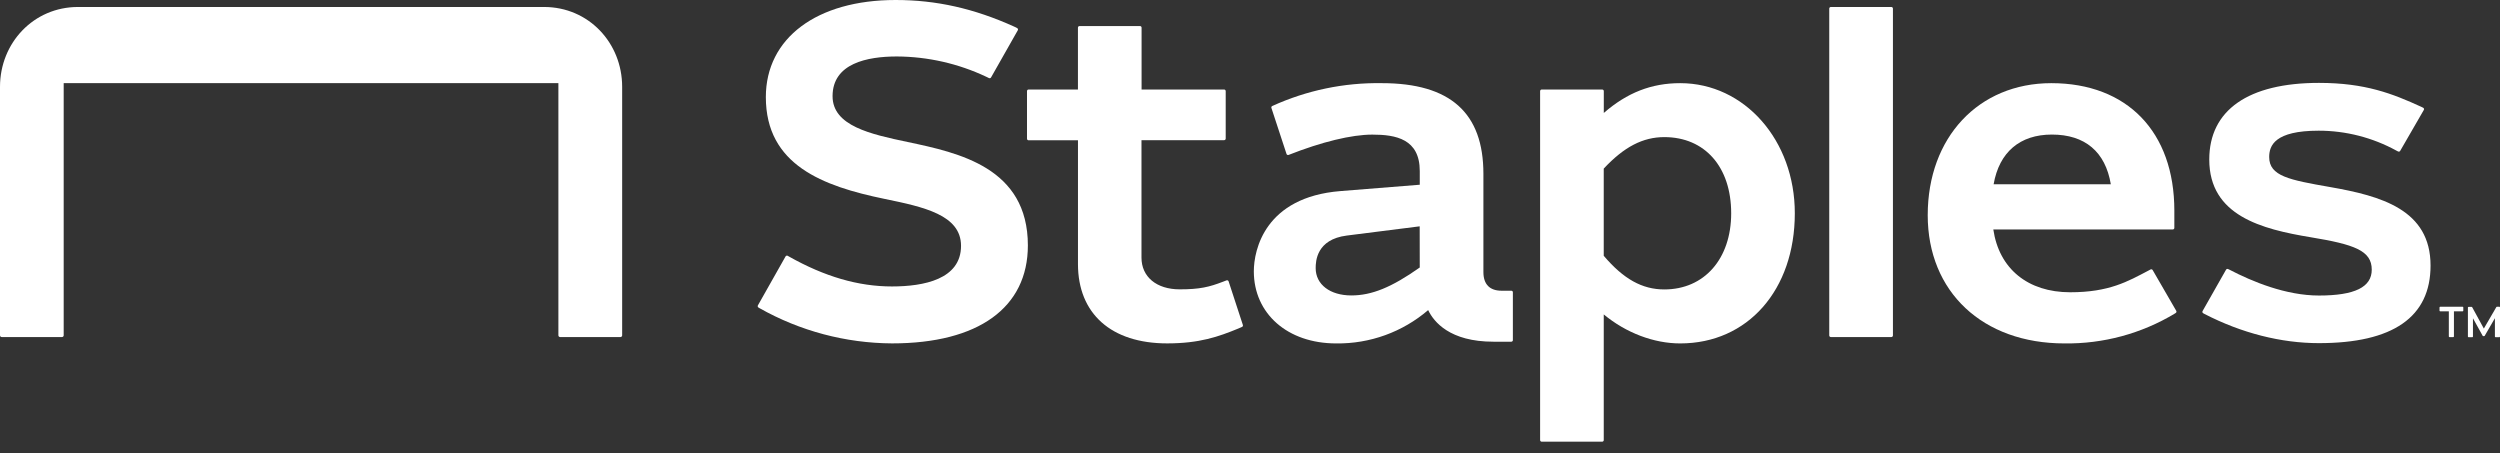
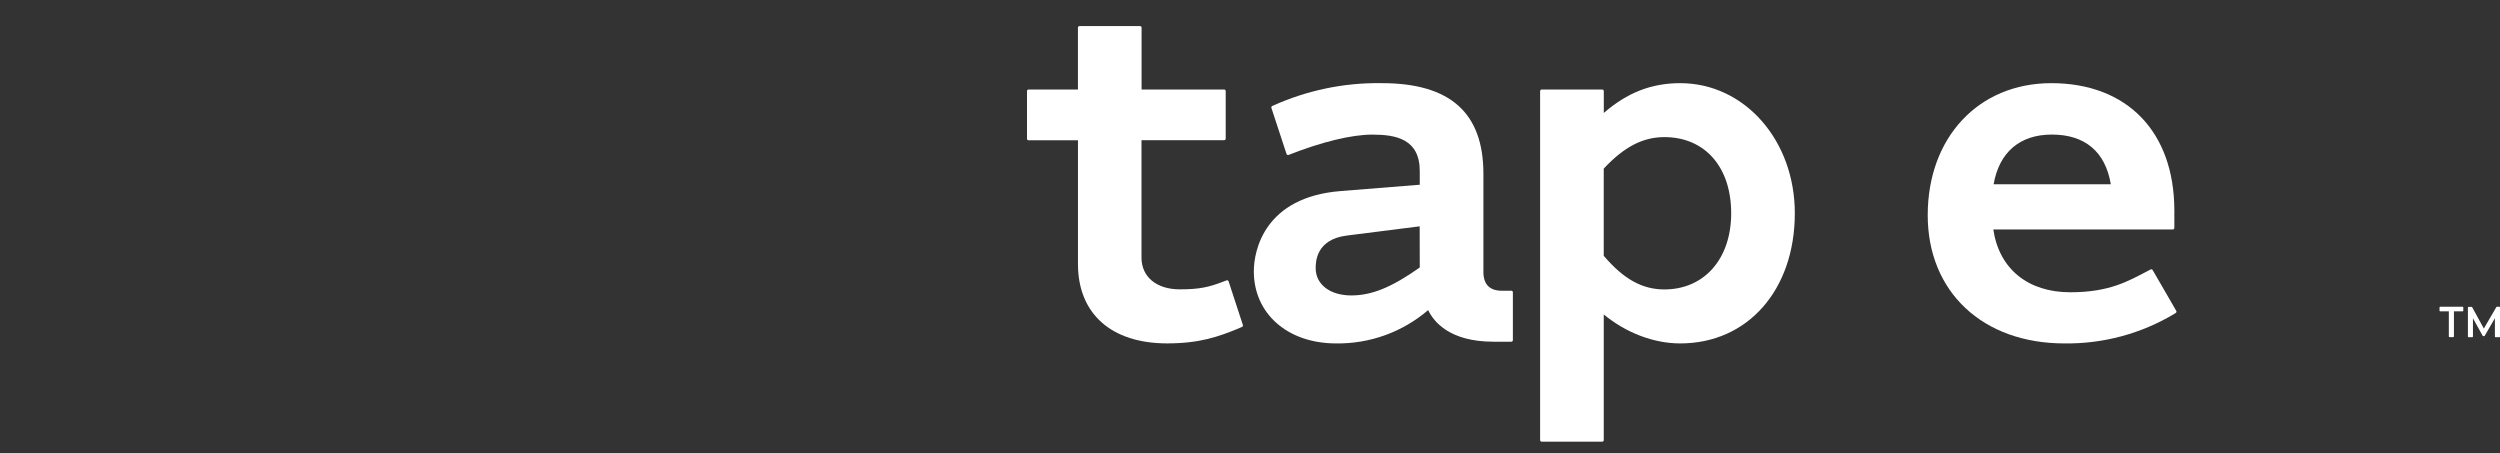
<svg xmlns="http://www.w3.org/2000/svg" width="160" height="29" viewBox="0 0 160 29" fill="none">
  <rect x="0" y="0" width="160" height="29" fill="#333333" stroke="none" />
-   <path d="M58.098 9.09C55.723 8.589 53.284 8.061 53.284 6.155C53.284 4.054 55.503 3.614 57.399 3.614C59.38 3.624 61.334 4.068 63.123 4.914L63.294 4.997C63.318 5.008 63.345 5.01 63.37 5.002C63.395 4.995 63.416 4.977 63.428 4.954L65.138 1.939C65.146 1.927 65.15 1.913 65.152 1.9C65.153 1.886 65.152 1.872 65.148 1.859C65.144 1.845 65.138 1.833 65.129 1.823C65.12 1.812 65.109 1.803 65.096 1.797L64.914 1.706C62.333 0.539 59.918 0 57.319 0C52.275 0 49.014 2.437 49.014 6.214C49.014 10.564 52.669 11.917 56.615 12.73C59.099 13.242 61.506 13.749 61.506 15.733C61.506 17.876 59.119 18.333 57.084 18.333C54.934 18.333 52.777 17.705 50.488 16.415L50.416 16.373C50.404 16.366 50.391 16.361 50.378 16.36C50.364 16.358 50.351 16.359 50.338 16.362C50.325 16.366 50.312 16.372 50.302 16.38C50.291 16.388 50.282 16.398 50.276 16.41L48.505 19.545C48.492 19.568 48.489 19.595 48.495 19.62C48.502 19.646 48.518 19.668 48.541 19.681L48.614 19.725C51.201 21.185 54.12 21.961 57.092 21.977C62.616 21.977 65.784 19.691 65.784 15.704C65.781 10.725 61.362 9.779 58.098 9.09Z" fill="white" />
  <path d="M78.631 18.007C78.626 17.994 78.619 17.982 78.61 17.972C78.601 17.962 78.59 17.953 78.577 17.947C78.565 17.942 78.551 17.938 78.538 17.938C78.524 17.937 78.51 17.939 78.497 17.944L78.272 18.03C77.387 18.371 76.777 18.518 75.5 18.518C74.018 18.518 73.055 17.72 73.055 16.486V8.971H78.342C78.356 8.971 78.369 8.969 78.381 8.964C78.394 8.959 78.405 8.952 78.415 8.942C78.424 8.933 78.432 8.922 78.437 8.909C78.442 8.897 78.445 8.884 78.445 8.87V5.83C78.445 5.803 78.434 5.778 78.415 5.759C78.396 5.74 78.371 5.729 78.344 5.729H73.061V1.768C73.061 1.741 73.05 1.715 73.032 1.696C73.013 1.678 72.987 1.667 72.96 1.667H69.09C69.076 1.667 69.063 1.67 69.05 1.675C69.038 1.68 69.027 1.688 69.017 1.697C69.008 1.707 69.001 1.718 68.996 1.73C68.991 1.743 68.988 1.756 68.988 1.769V5.728H65.829C65.815 5.728 65.802 5.73 65.79 5.736C65.777 5.741 65.766 5.748 65.757 5.758C65.747 5.767 65.74 5.779 65.735 5.791C65.73 5.803 65.727 5.817 65.728 5.83V8.877C65.727 8.89 65.73 8.904 65.735 8.916C65.74 8.929 65.748 8.94 65.757 8.95C65.767 8.959 65.778 8.967 65.791 8.972C65.803 8.977 65.817 8.979 65.83 8.979H68.99V16.899C68.99 20.079 71.124 21.977 74.697 21.977C76.772 21.977 77.985 21.547 79.249 21.027L79.488 20.924C79.511 20.914 79.53 20.895 79.54 20.872C79.55 20.849 79.552 20.823 79.544 20.799L78.631 18.007Z" fill="white" />
-   <path d="M34.824 0.447H4.987C2.16 0.447 0 2.736 0 5.559V21.462C0 21.491 0.012 21.519 0.032 21.539C0.052 21.56 0.08 21.571 0.109 21.571H3.967C3.996 21.571 4.024 21.56 4.044 21.539C4.065 21.519 4.076 21.491 4.076 21.462V5.322H35.737V21.462C35.737 21.491 35.749 21.519 35.769 21.539C35.79 21.56 35.818 21.571 35.846 21.571H39.709C39.738 21.571 39.766 21.56 39.786 21.539C39.807 21.519 39.818 21.491 39.818 21.462V5.559C39.818 2.736 37.663 0.447 34.824 0.447Z" fill="white" />
  <path d="M96.712 18.606H96.099C95.341 18.606 94.938 18.193 94.938 17.415V11.123C94.938 7.223 92.818 5.322 88.436 5.322C86.019 5.282 83.624 5.782 81.425 6.784C81.402 6.794 81.384 6.812 81.373 6.835C81.363 6.858 81.362 6.884 81.37 6.908L82.337 9.852C82.341 9.865 82.348 9.877 82.357 9.888C82.366 9.898 82.377 9.906 82.39 9.912C82.402 9.918 82.416 9.921 82.43 9.922C82.443 9.923 82.457 9.92 82.47 9.915C84.601 9.075 86.502 8.615 87.829 8.615C89.336 8.615 90.865 8.893 90.865 10.947V11.823C90.865 11.823 90.626 11.841 85.788 12.229C80.951 12.618 80.245 15.994 80.245 17.363C80.245 20.079 82.41 21.979 85.511 21.979C87.67 22.009 89.766 21.25 91.402 19.846C91.764 20.601 92.787 21.869 95.58 21.869H96.722C96.735 21.869 96.748 21.866 96.761 21.861C96.773 21.856 96.785 21.849 96.794 21.84C96.804 21.83 96.811 21.819 96.817 21.807C96.822 21.794 96.824 21.781 96.824 21.768V18.706C96.825 18.692 96.822 18.678 96.816 18.665C96.81 18.652 96.802 18.64 96.791 18.631C96.78 18.621 96.768 18.614 96.754 18.61C96.74 18.605 96.726 18.604 96.712 18.606ZM90.864 17.12C89.07 18.386 87.795 18.908 86.486 18.908C85.123 18.908 84.203 18.206 84.203 17.161C84.203 16.718 84.255 15.323 86.191 15.076C88.126 14.829 90.86 14.485 90.86 14.485L90.864 17.12Z" fill="white" />
-   <path d="M149.125 11.971C146.516 11.514 145.228 11.274 145.228 10.05C145.228 9.324 145.574 8.364 148.394 8.364C150.133 8.364 151.844 8.803 153.367 9.638L153.476 9.694C153.5 9.706 153.527 9.709 153.552 9.702C153.577 9.694 153.598 9.678 153.612 9.655L155.125 7.036C155.132 7.024 155.136 7.011 155.138 6.997C155.139 6.983 155.138 6.969 155.134 6.956C155.13 6.942 155.123 6.93 155.114 6.92C155.105 6.909 155.093 6.901 155.081 6.895L154.954 6.833C153.127 5.996 151.376 5.305 148.416 5.305C143.888 5.305 141.393 7.047 141.393 10.21C141.393 13.807 144.749 14.665 147.892 15.185C150.674 15.645 151.792 16.035 151.792 17.259C151.792 18.373 150.714 18.914 148.412 18.914C146.293 18.914 144.136 18.017 142.691 17.263L142.6 17.22C142.576 17.208 142.549 17.206 142.525 17.214C142.5 17.222 142.479 17.239 142.466 17.262L140.965 19.907C140.958 19.919 140.954 19.932 140.952 19.945C140.95 19.959 140.951 19.972 140.955 19.985C140.959 19.998 140.965 20.01 140.973 20.021C140.981 20.032 140.992 20.04 141.004 20.047L141.093 20.096C143.457 21.316 145.985 21.961 148.412 21.961C153.152 21.961 155.555 20.292 155.555 16.998C155.557 13.409 152.376 12.54 149.125 11.971Z" fill="white" />
  <path d="M107.535 5.322C105.694 5.322 104.139 5.928 102.643 7.229V5.83C102.643 5.804 102.633 5.778 102.614 5.759C102.595 5.74 102.569 5.73 102.542 5.73H98.668C98.655 5.73 98.642 5.732 98.629 5.737C98.617 5.743 98.606 5.75 98.596 5.76C98.587 5.769 98.58 5.781 98.575 5.793C98.57 5.805 98.567 5.819 98.567 5.832V28.165C98.567 28.179 98.57 28.192 98.575 28.205C98.58 28.217 98.587 28.229 98.597 28.238C98.607 28.248 98.618 28.255 98.63 28.26C98.643 28.265 98.657 28.268 98.67 28.268H102.537C102.551 28.268 102.564 28.265 102.577 28.26C102.589 28.255 102.6 28.248 102.61 28.239C102.62 28.229 102.627 28.218 102.632 28.206C102.638 28.194 102.64 28.18 102.64 28.167V20.123C104.064 21.303 105.846 21.979 107.531 21.979C111.855 21.979 114.868 18.555 114.868 13.651C114.872 8.98 111.648 5.322 107.535 5.322ZM106.516 18.524C105.101 18.524 103.907 17.86 102.639 16.37V10.791C103.943 9.396 105.145 8.775 106.516 8.775C109.116 8.775 110.796 10.689 110.796 13.65C110.796 16.565 109.075 18.524 106.516 18.524Z" fill="white" />
-   <path d="M121.046 0.447H117.175C117.118 0.447 117.072 0.493 117.072 0.549V21.469C117.072 21.525 117.118 21.571 117.175 21.571H121.046C121.102 21.571 121.148 21.525 121.148 21.469V0.549C121.148 0.493 121.102 0.447 121.046 0.447Z" fill="white" />
  <path d="M137.771 17.285C137.757 17.262 137.736 17.245 137.71 17.238C137.685 17.23 137.657 17.233 137.634 17.246L137.502 17.317C136.183 18.008 134.992 18.705 132.493 18.705C129.782 18.705 127.941 17.202 127.572 14.685H139.055C139.069 14.685 139.082 14.682 139.095 14.678C139.107 14.672 139.118 14.665 139.128 14.656C139.138 14.646 139.145 14.635 139.15 14.623C139.155 14.611 139.158 14.597 139.158 14.584V13.477C139.158 8.44 136.14 5.322 131.282 5.322C126.627 5.322 123.374 8.796 123.374 13.771C123.374 18.68 126.891 21.979 132.125 21.979C134.608 22.012 137.052 21.352 139.179 20.073L139.248 20.029C139.27 20.015 139.285 19.993 139.291 19.967C139.297 19.942 139.293 19.915 139.28 19.893L137.771 17.285ZM131.319 8.612C133.439 8.612 134.743 9.711 135.092 11.791H127.592C127.951 9.738 129.275 8.612 131.319 8.612Z" fill="white" />
  <path d="M159.964 19.633H159.801C159.794 19.633 159.787 19.634 159.78 19.638C159.774 19.642 159.769 19.647 159.765 19.654L158.966 21.028L158.22 19.662C158.216 19.655 158.21 19.65 158.204 19.646C158.197 19.642 158.19 19.641 158.182 19.641H157.988C157.977 19.641 157.966 19.645 157.958 19.653C157.95 19.661 157.946 19.672 157.946 19.683V21.54C157.946 21.552 157.95 21.562 157.958 21.57C157.966 21.578 157.977 21.582 157.988 21.582H158.226C158.237 21.582 158.248 21.578 158.256 21.57C158.264 21.562 158.269 21.552 158.269 21.54V20.369L158.89 21.49C158.893 21.496 158.899 21.501 158.905 21.505C158.911 21.509 158.918 21.511 158.926 21.511H158.986C158.993 21.511 159 21.509 159.007 21.505C159.013 21.501 159.018 21.496 159.022 21.49L159.674 20.365V21.539C159.674 21.55 159.679 21.561 159.686 21.569C159.694 21.576 159.705 21.581 159.716 21.581H159.958C159.969 21.581 159.98 21.576 159.988 21.569C159.996 21.561 160 21.55 160 21.539V19.675C160 19.665 159.997 19.655 159.99 19.647C159.984 19.639 159.974 19.634 159.964 19.633Z" fill="white" />
  <path d="M157.605 19.633H156.172C156.161 19.633 156.15 19.637 156.142 19.645C156.134 19.653 156.129 19.664 156.129 19.675V19.883C156.129 19.894 156.134 19.905 156.142 19.913C156.15 19.921 156.161 19.925 156.172 19.925H156.725V21.532C156.725 21.544 156.729 21.554 156.737 21.562C156.745 21.57 156.756 21.575 156.767 21.575H157.01C157.021 21.575 157.032 21.57 157.04 21.562C157.048 21.554 157.052 21.544 157.052 21.532V19.925H157.608C157.619 19.925 157.63 19.921 157.638 19.913C157.646 19.905 157.651 19.894 157.651 19.883V19.675C157.651 19.669 157.649 19.663 157.647 19.658C157.645 19.653 157.641 19.648 157.637 19.644C157.633 19.64 157.628 19.637 157.622 19.635C157.617 19.633 157.611 19.632 157.605 19.633Z" fill="white" />
</svg>